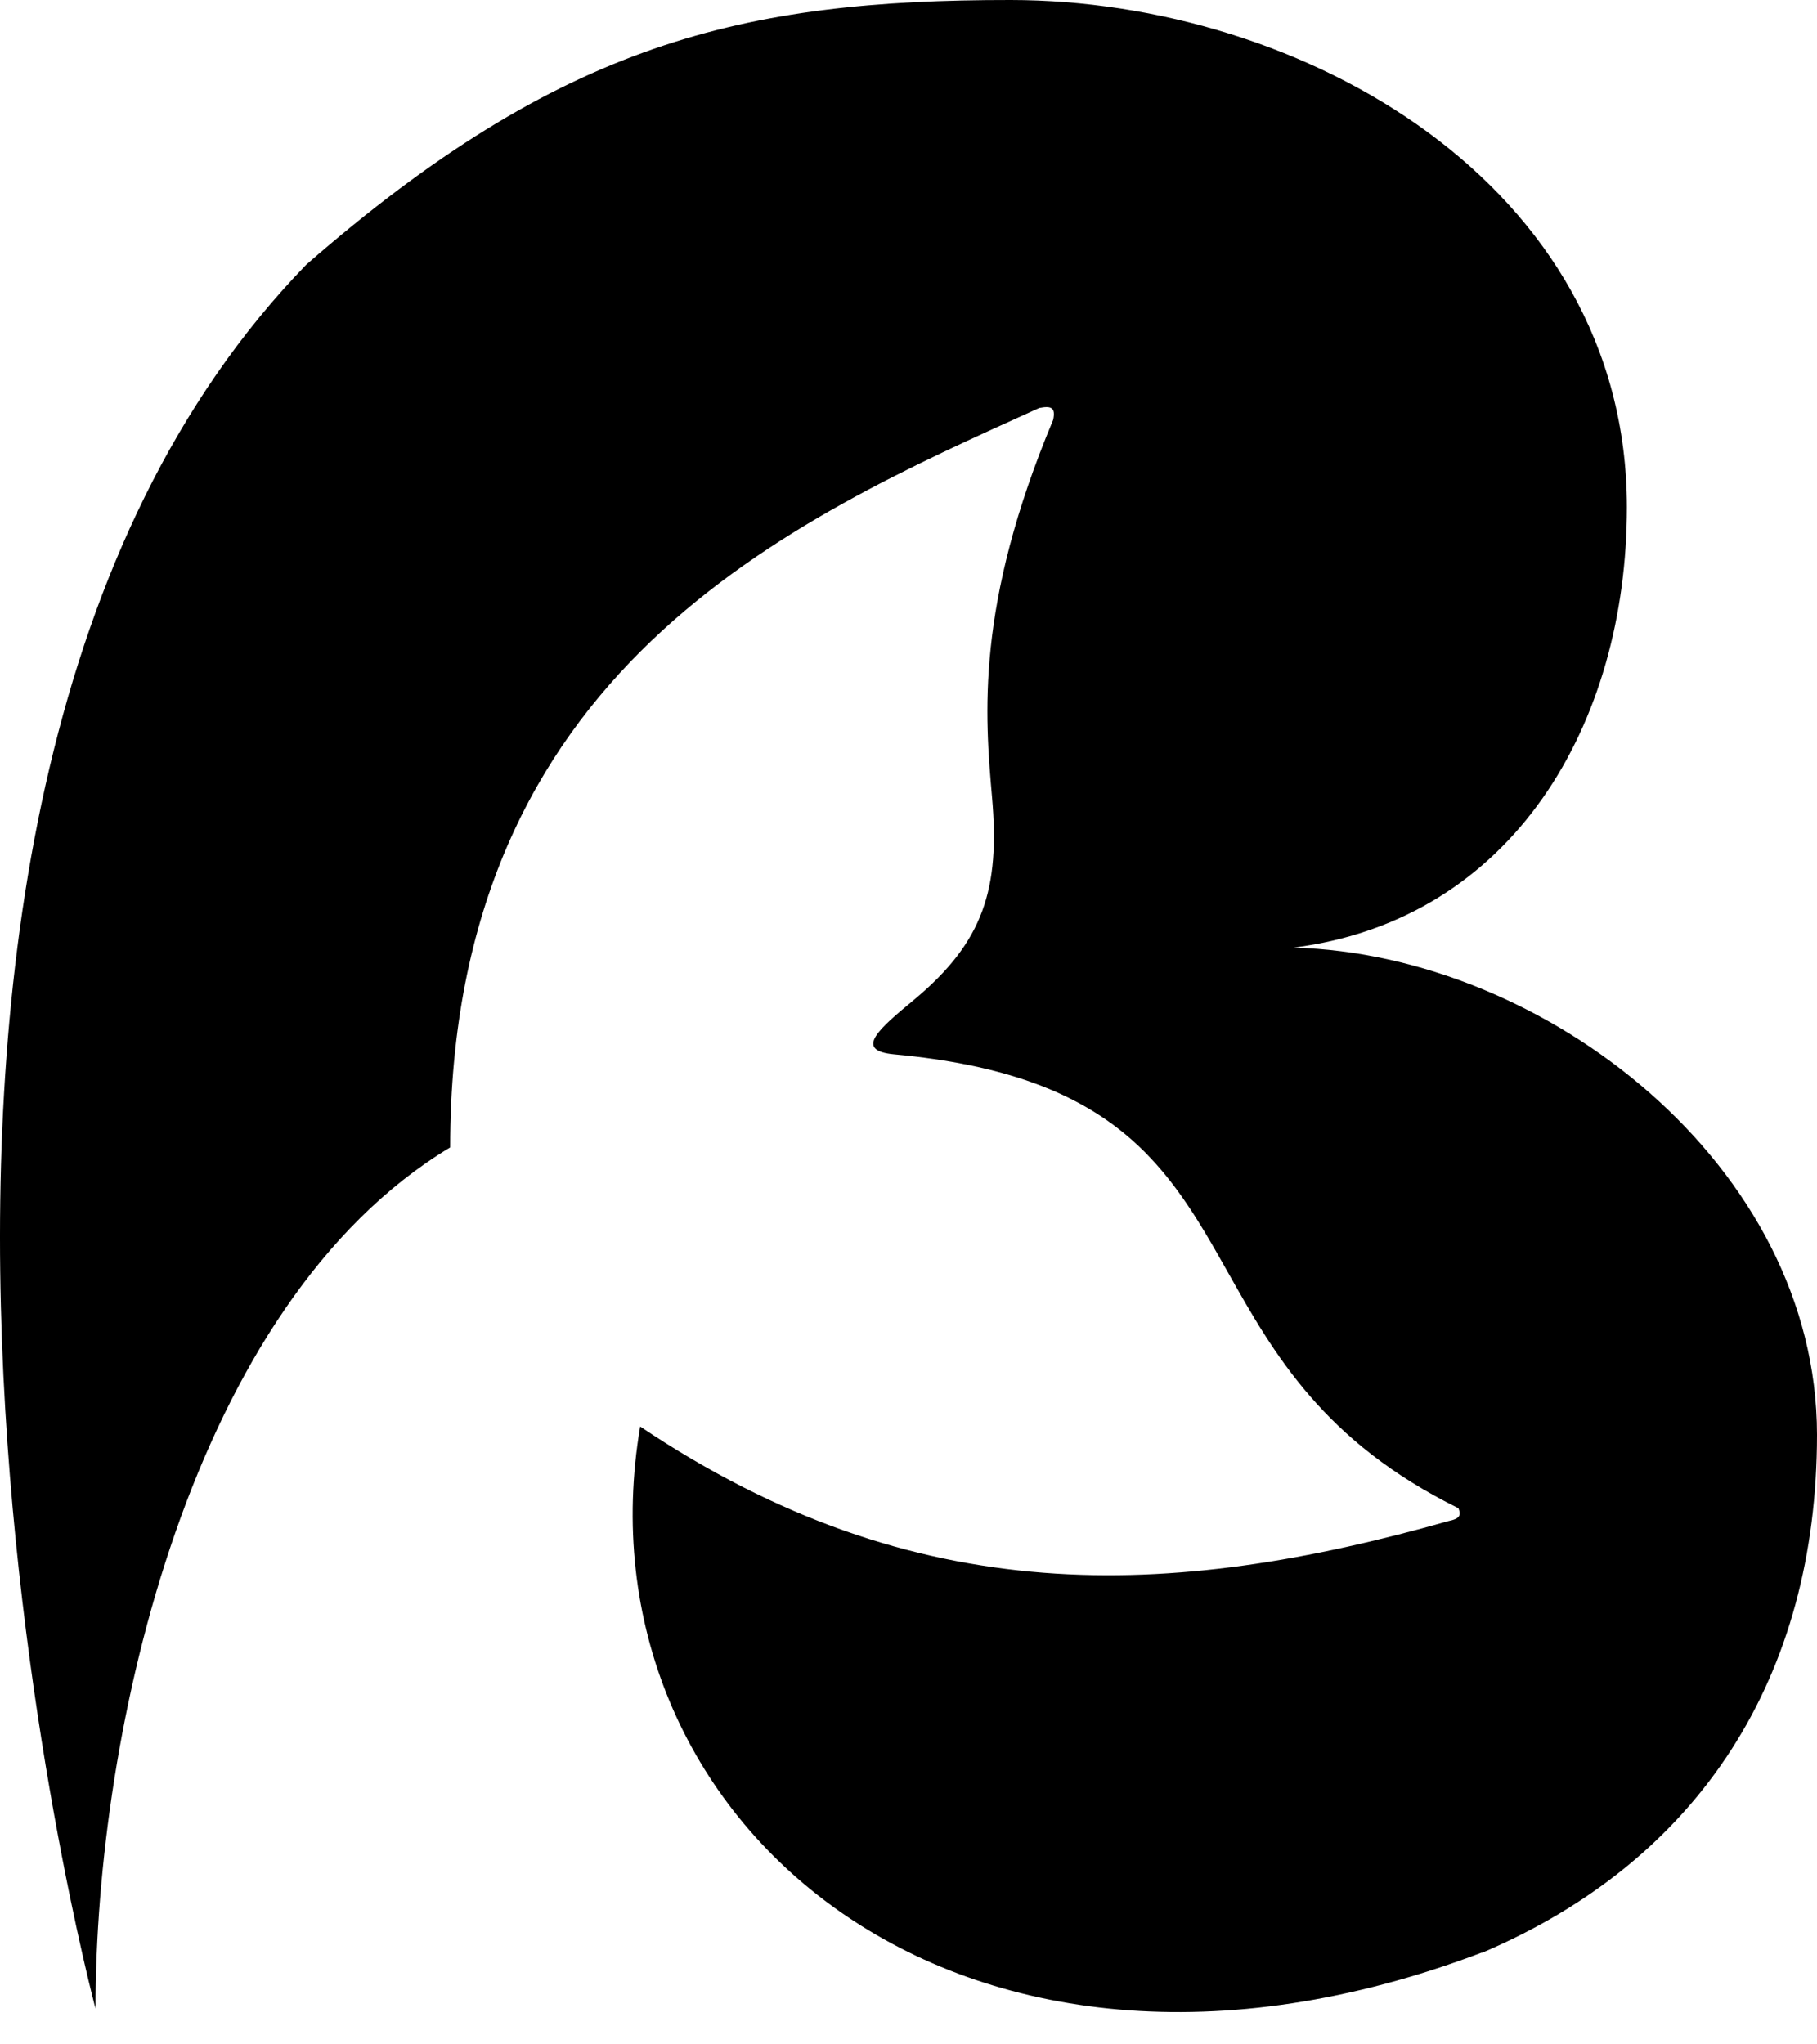
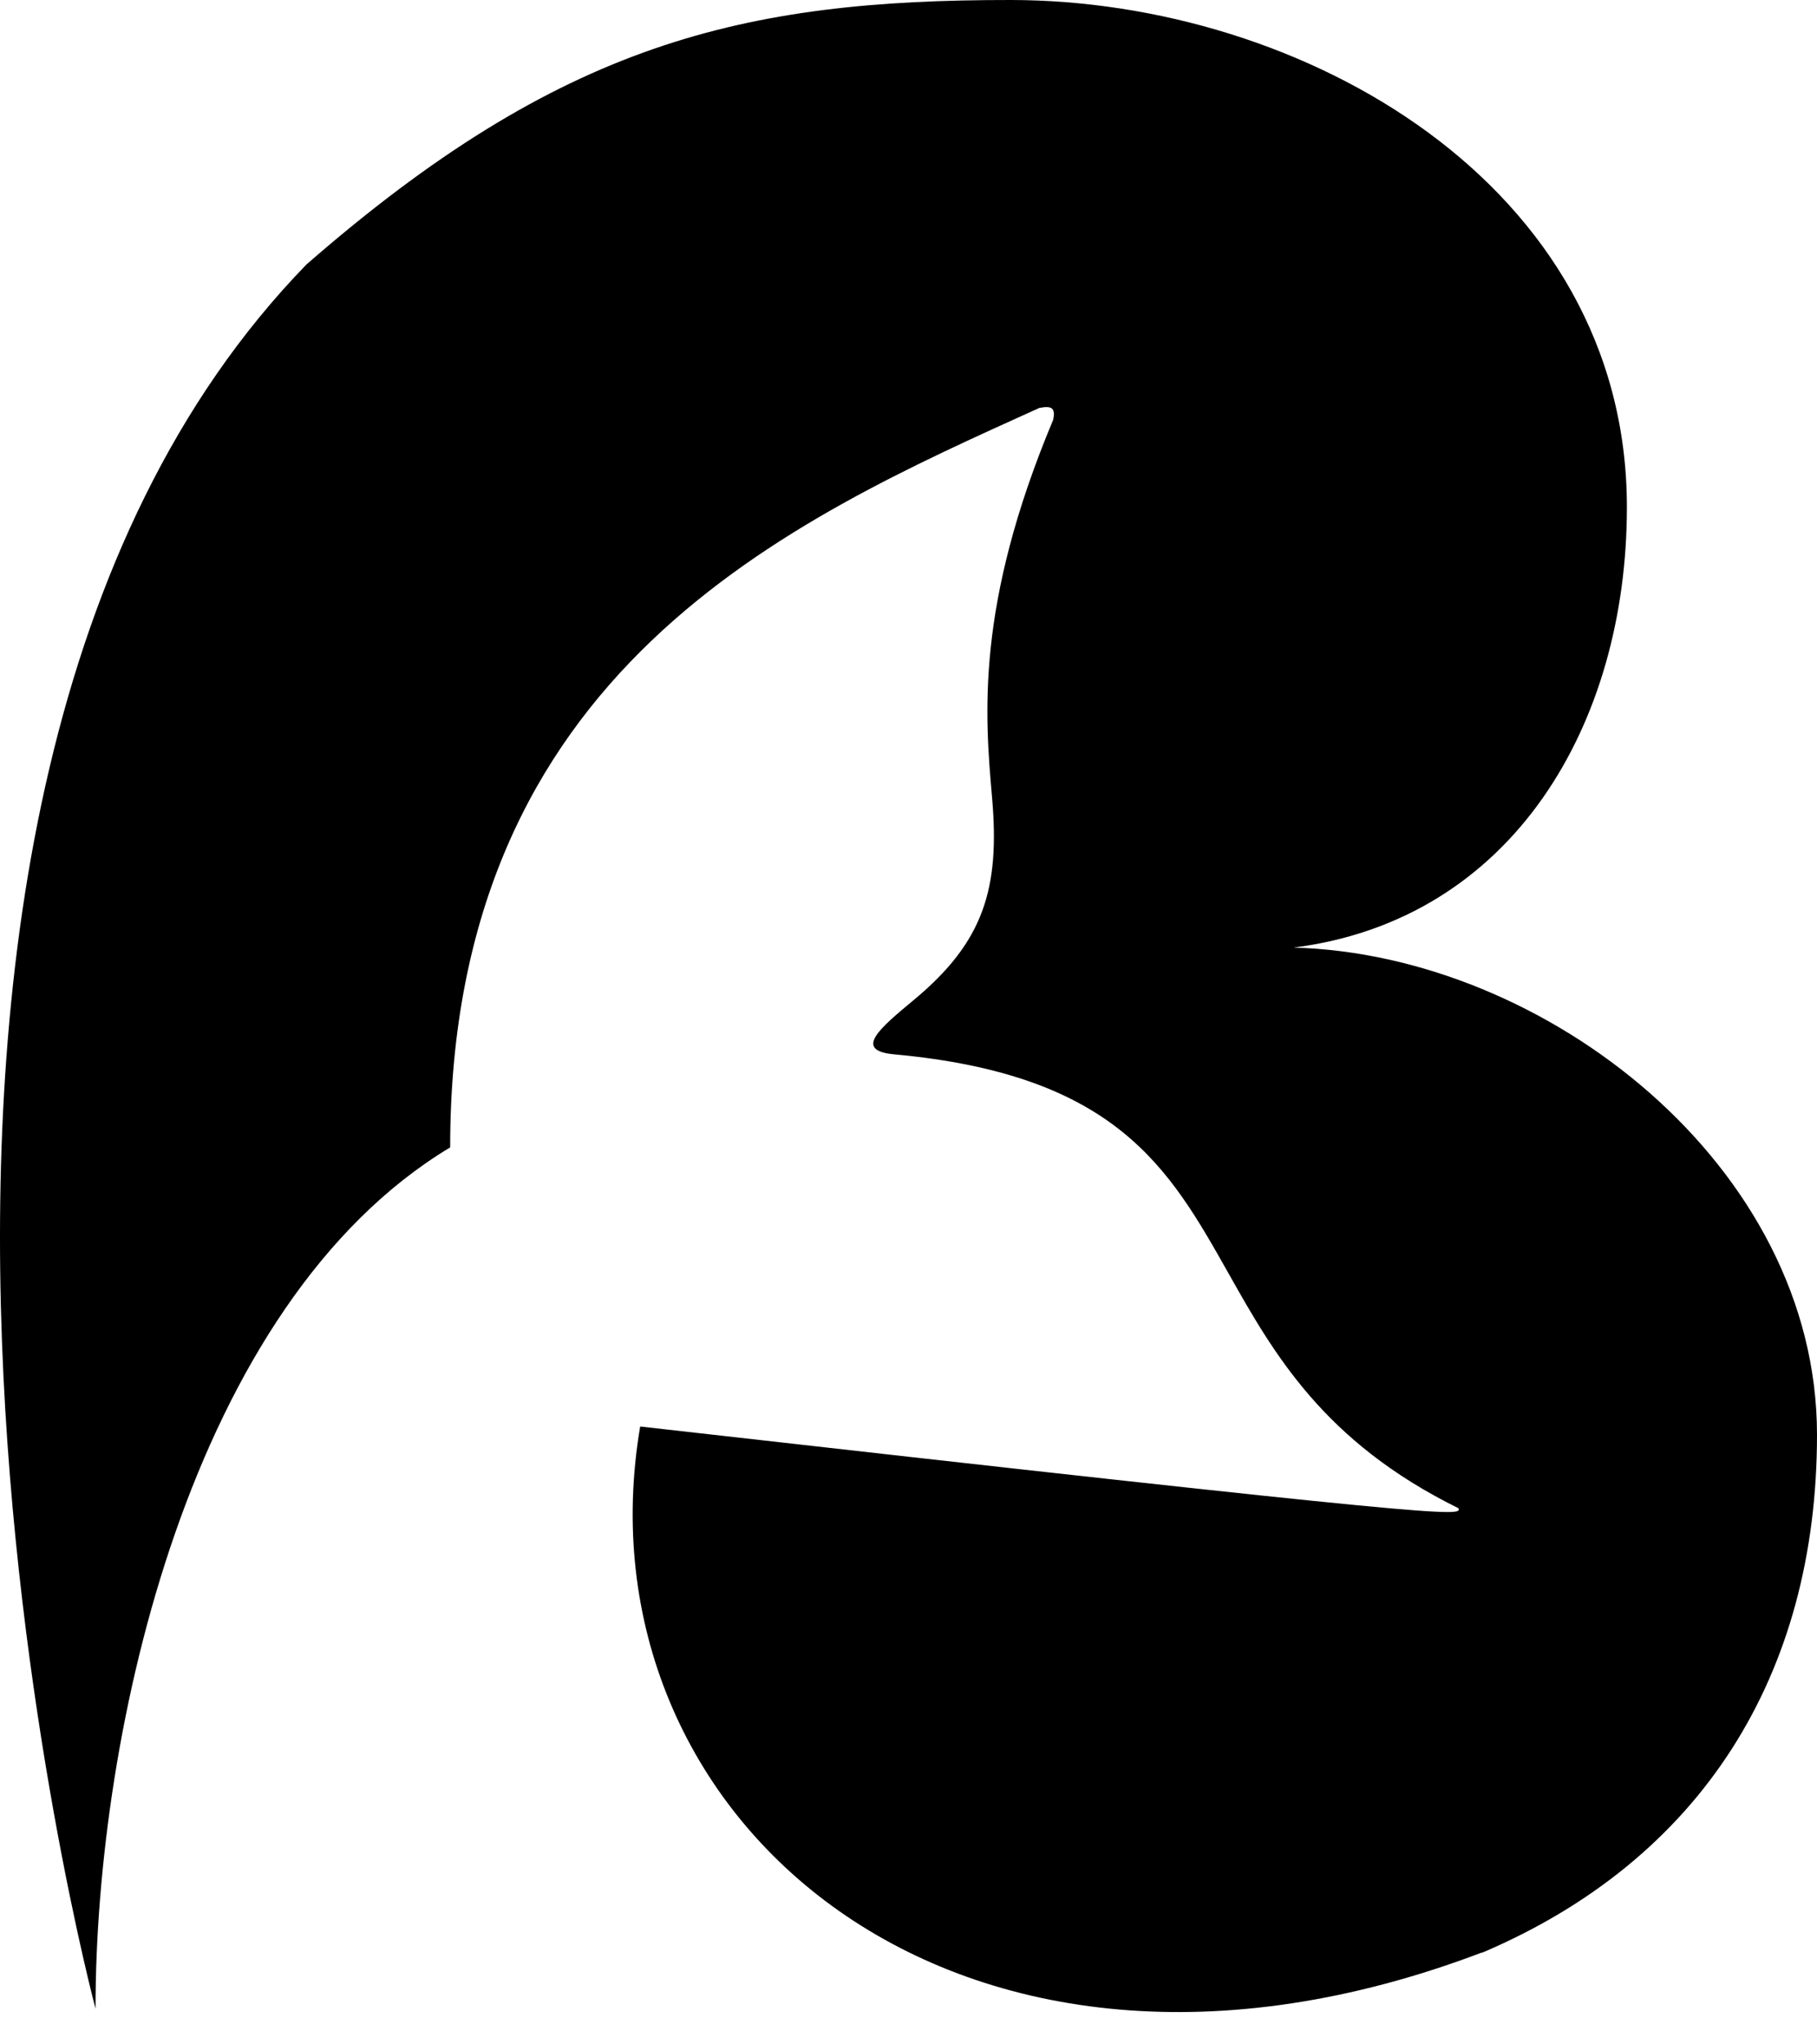
<svg xmlns="http://www.w3.org/2000/svg" width="40" height="45" viewBox="0 0 40 45" fill="none">
-   <path d="M2.103 44.214C2.103 44.214 -4.938 17.843 6.747 5.821C12.348 0.935 16.356 -0.004 22.251 1.40655e-05C28.673 0.004 35.815 4.055 35.815 11.165C35.815 15.934 33.311 20.244 28.479 20.858C34.014 21.008 40 25.661 40 31.581C40 36.87 37.459 40.929 32.625 42.984L32.618 42.98C21.051 47.372 12.63 40.003 14.093 31.4C20.161 35.472 25.757 35.217 31.892 33.48C32.088 33.438 32.187 33.385 32.105 33.198C29.136 31.733 28.041 29.798 27.037 28.015C25.736 25.709 24.578 23.656 19.685 23.208C18.78 23.124 19.359 22.64 20.125 22.004C21.656 20.73 22.016 19.561 21.839 17.549C21.683 15.753 21.47 13.331 23.184 9.243C23.245 8.963 23.134 8.931 22.879 8.98C17.394 11.46 9.91 14.748 9.91 25.256C4.187 28.701 2.103 38.095 2.103 44.214Z" fill="black" />
+   <path d="M2.103 44.214C2.103 44.214 -4.938 17.843 6.747 5.821C12.348 0.935 16.356 -0.004 22.251 1.40655e-05C28.673 0.004 35.815 4.055 35.815 11.165C35.815 15.934 33.311 20.244 28.479 20.858C34.014 21.008 40 25.661 40 31.581C40 36.87 37.459 40.929 32.625 42.984L32.618 42.98C21.051 47.372 12.63 40.003 14.093 31.4C32.088 33.438 32.187 33.385 32.105 33.198C29.136 31.733 28.041 29.798 27.037 28.015C25.736 25.709 24.578 23.656 19.685 23.208C18.78 23.124 19.359 22.64 20.125 22.004C21.656 20.73 22.016 19.561 21.839 17.549C21.683 15.753 21.47 13.331 23.184 9.243C23.245 8.963 23.134 8.931 22.879 8.98C17.394 11.46 9.91 14.748 9.91 25.256C4.187 28.701 2.103 38.095 2.103 44.214Z" fill="black" />
</svg>